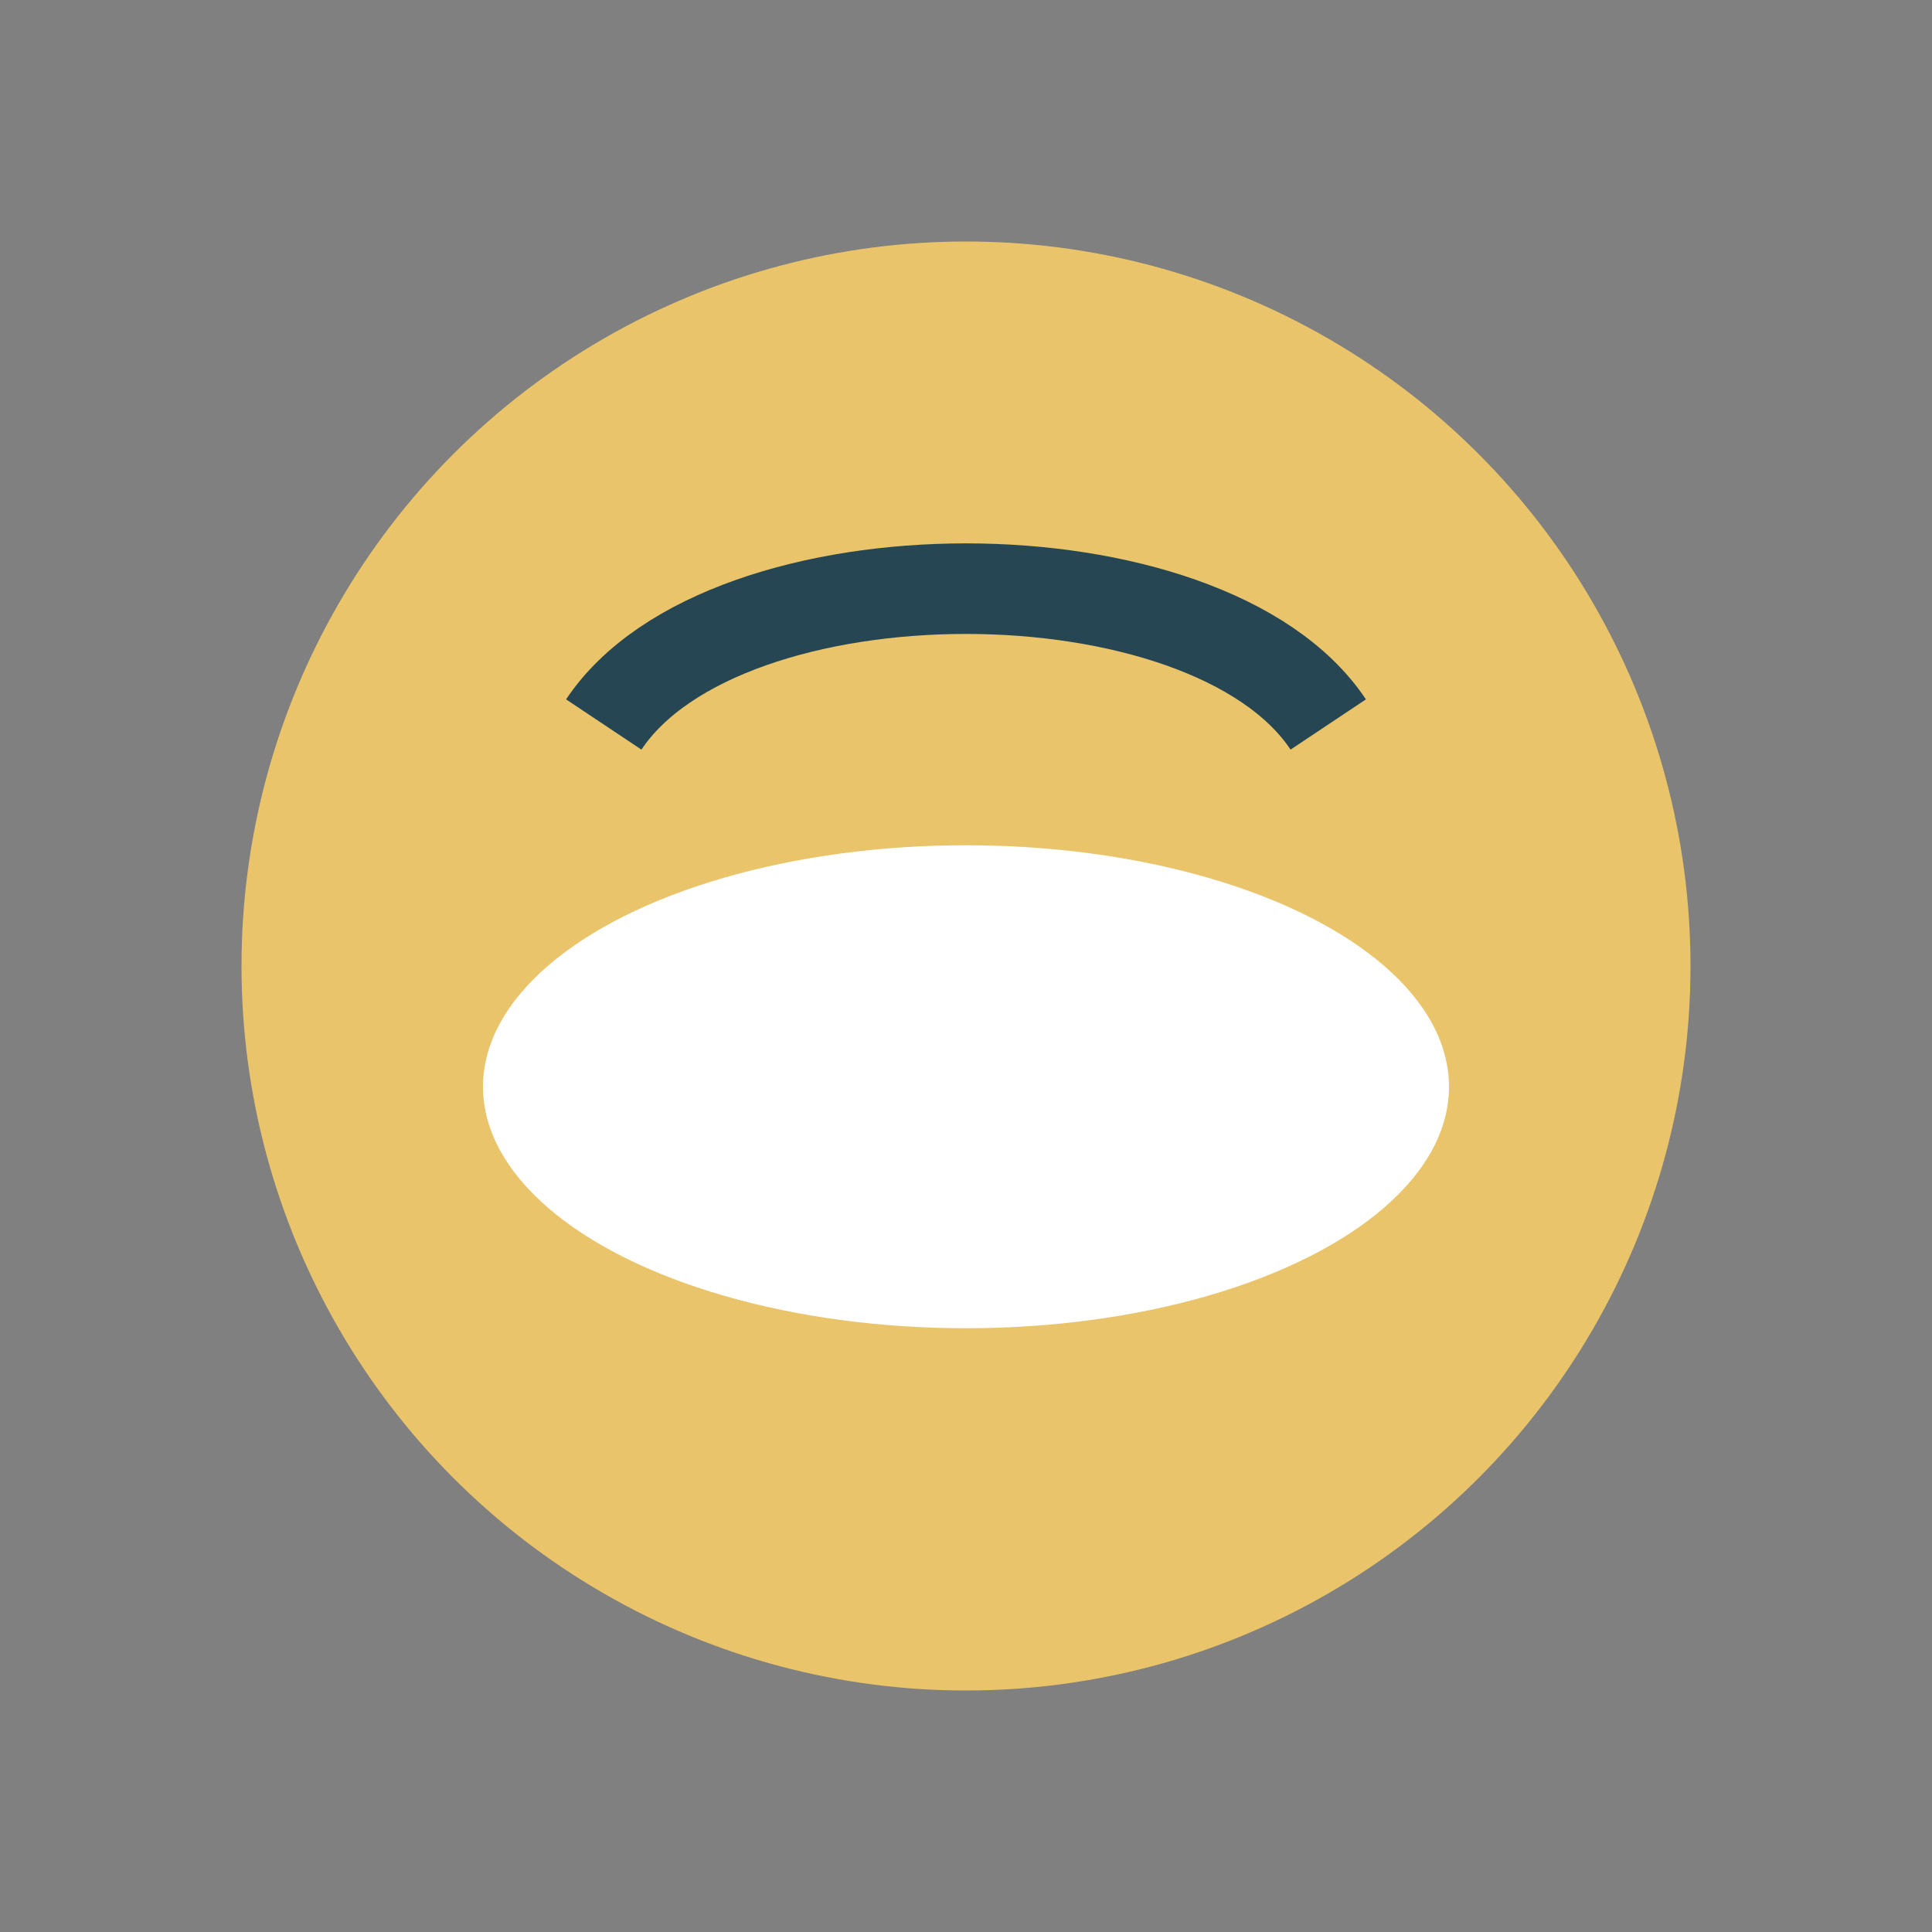
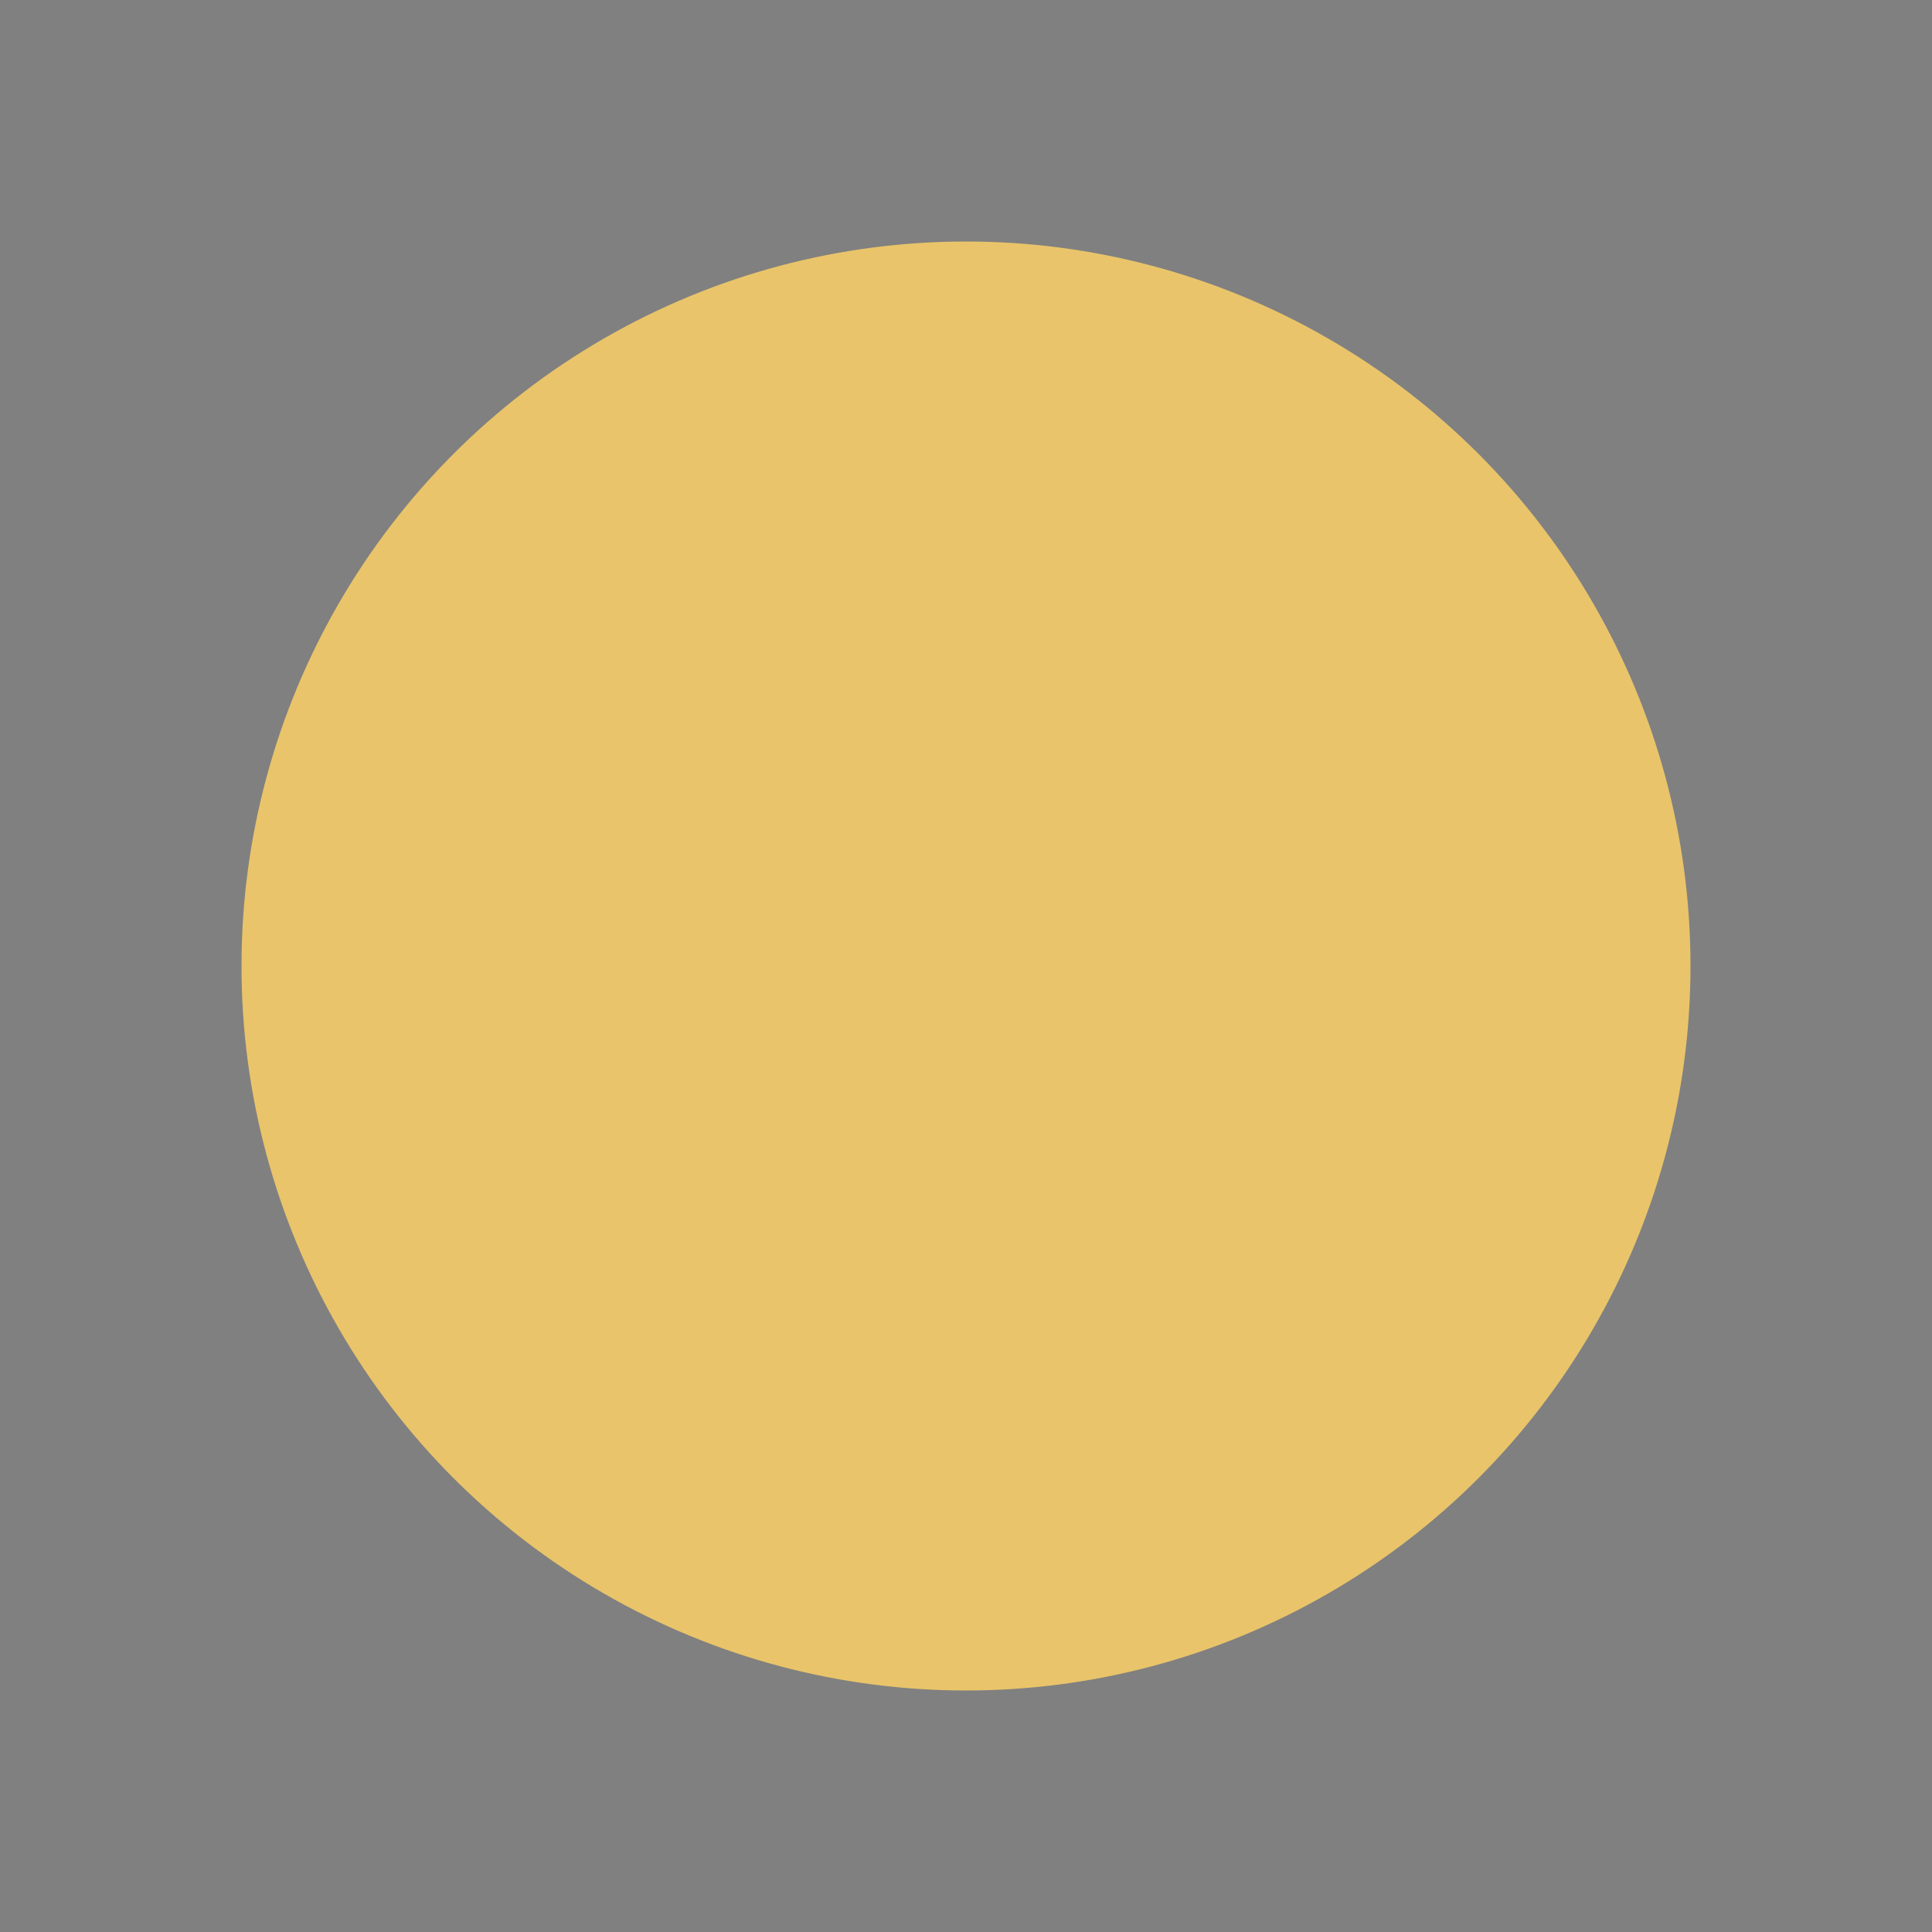
<svg xmlns="http://www.w3.org/2000/svg" width="32" height="32" viewBox="0 0 32 32">
  <rect x="0" y="0" width="32" height="32" fill="#808080" stroke="none" />
  <circle cx="16" cy="16" r="12" fill="#E9C46A" />
-   <ellipse cx="16" cy="18" rx="8" ry="4" fill="#fff" />
-   <path d="M10 12c2-3 10-3 12 0" stroke="#264653" stroke-width="1.5" fill="none" />
</svg>